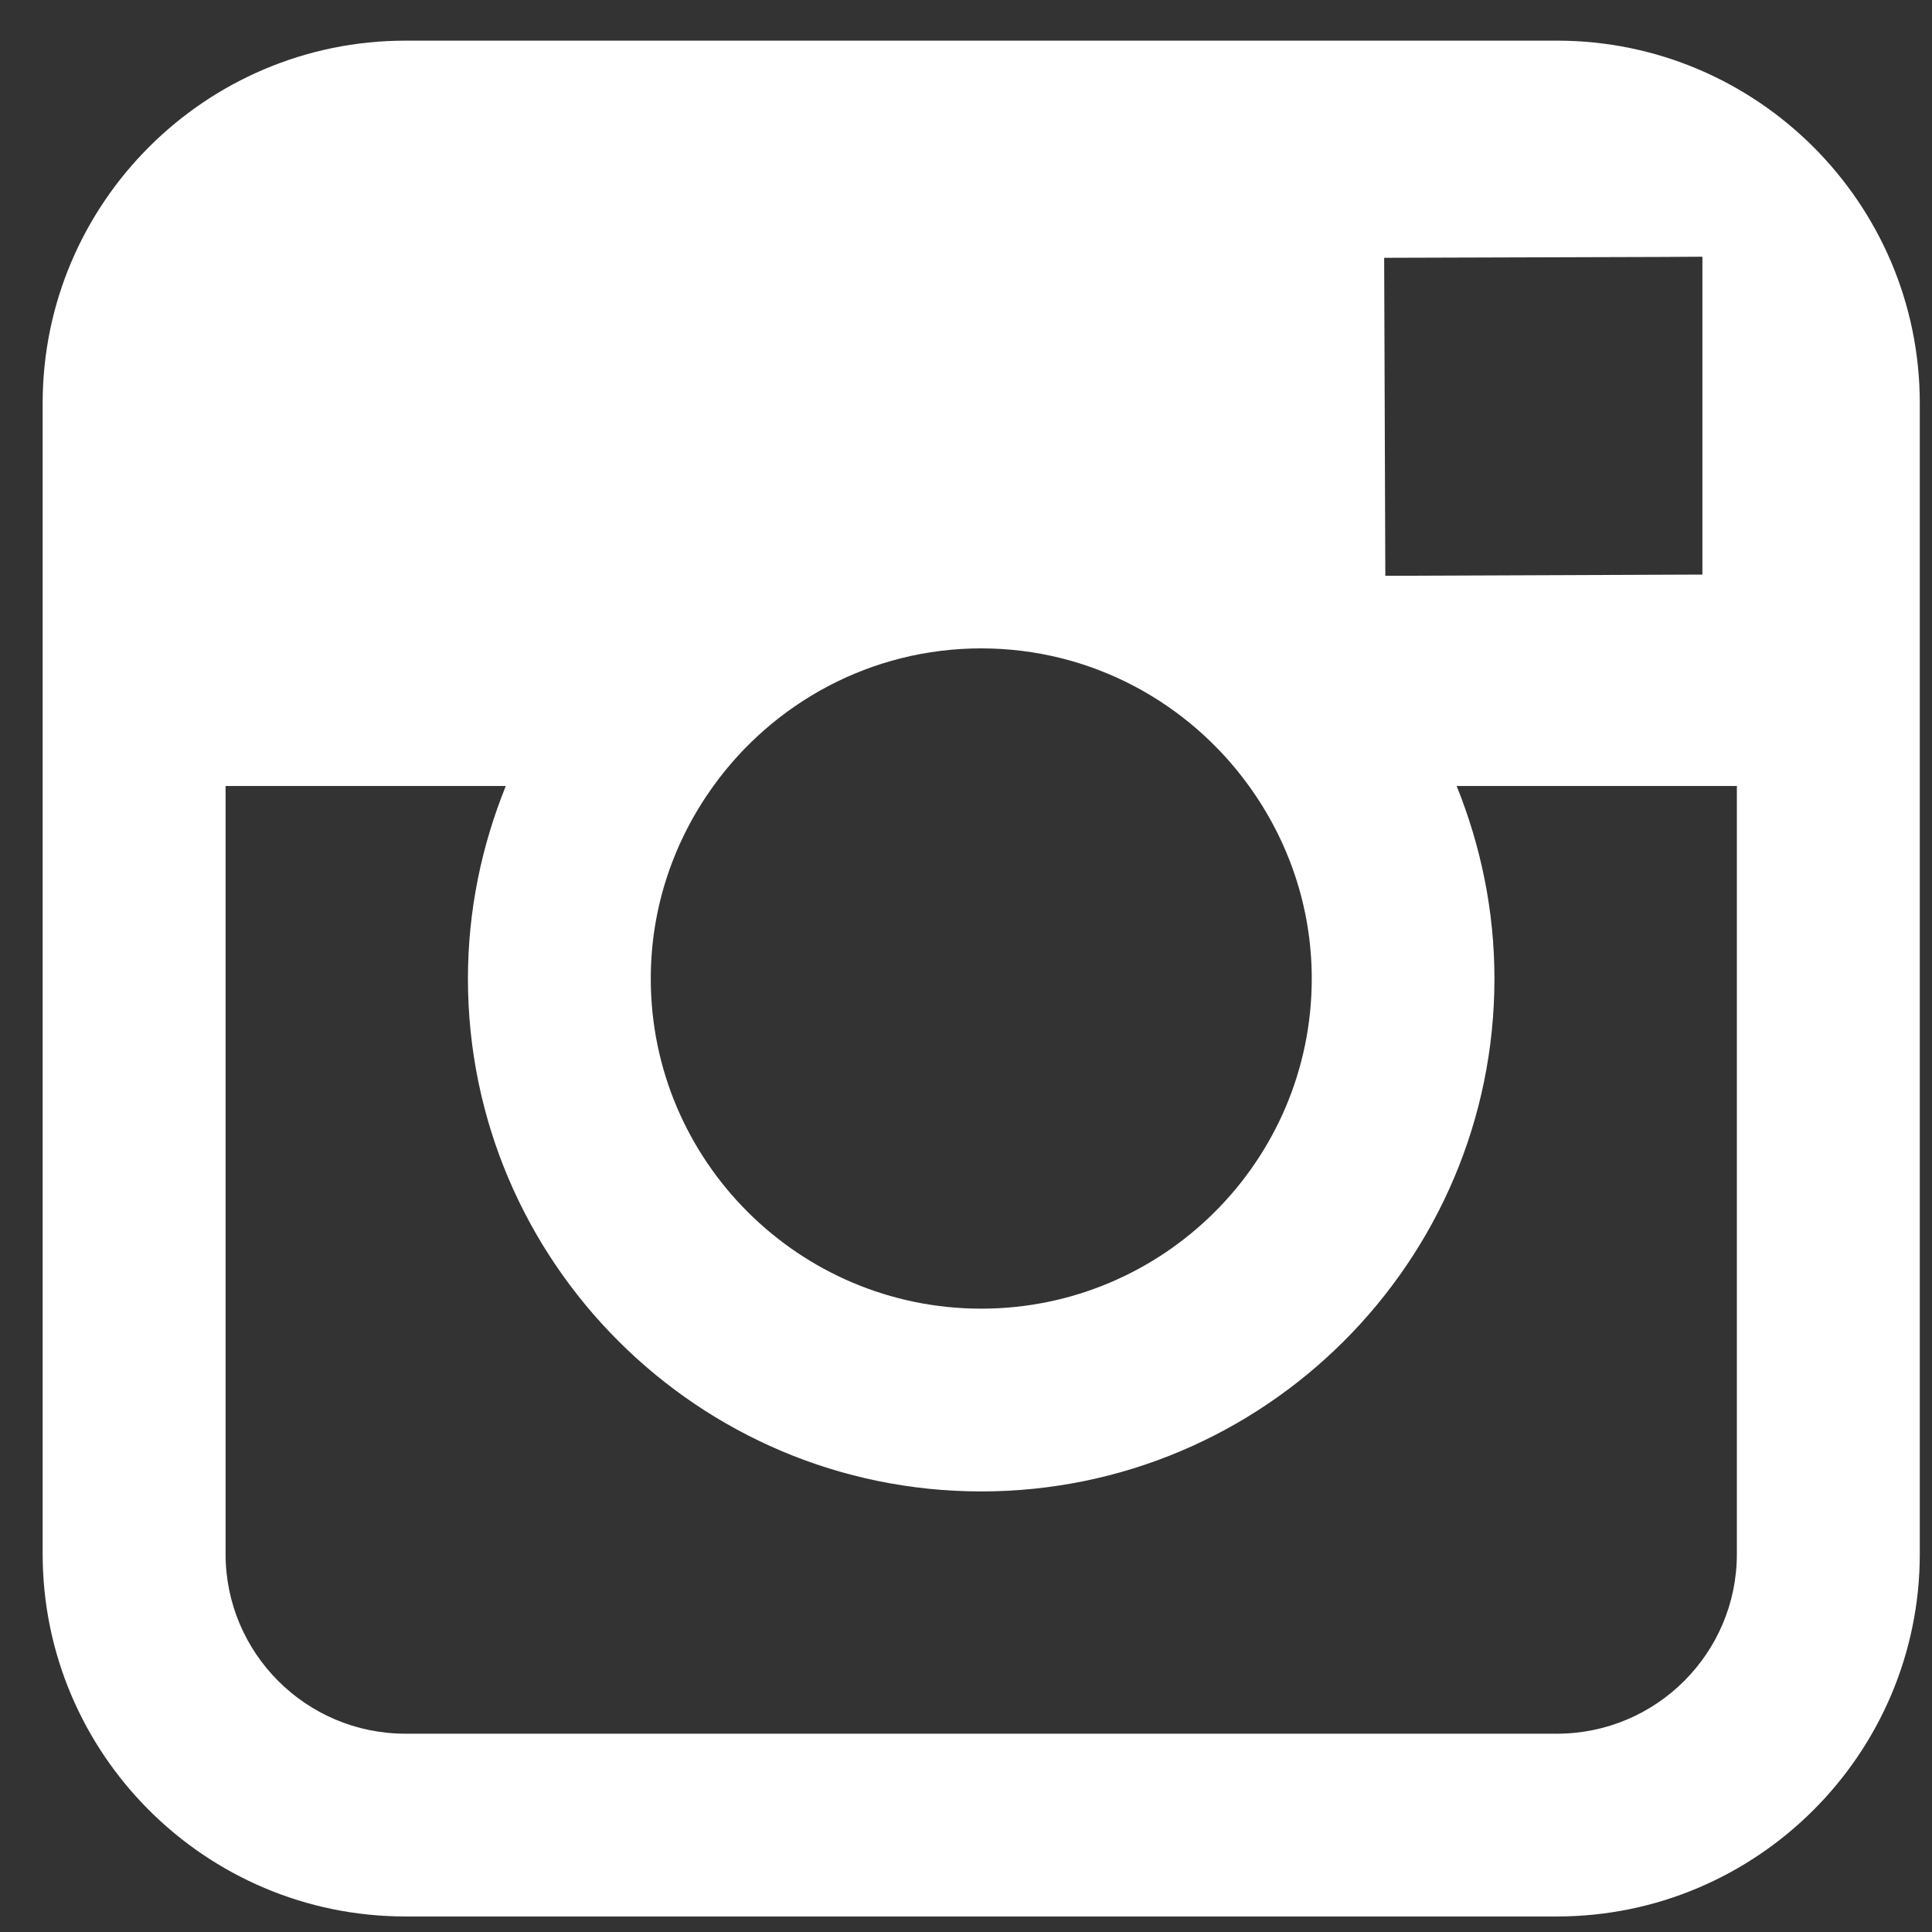
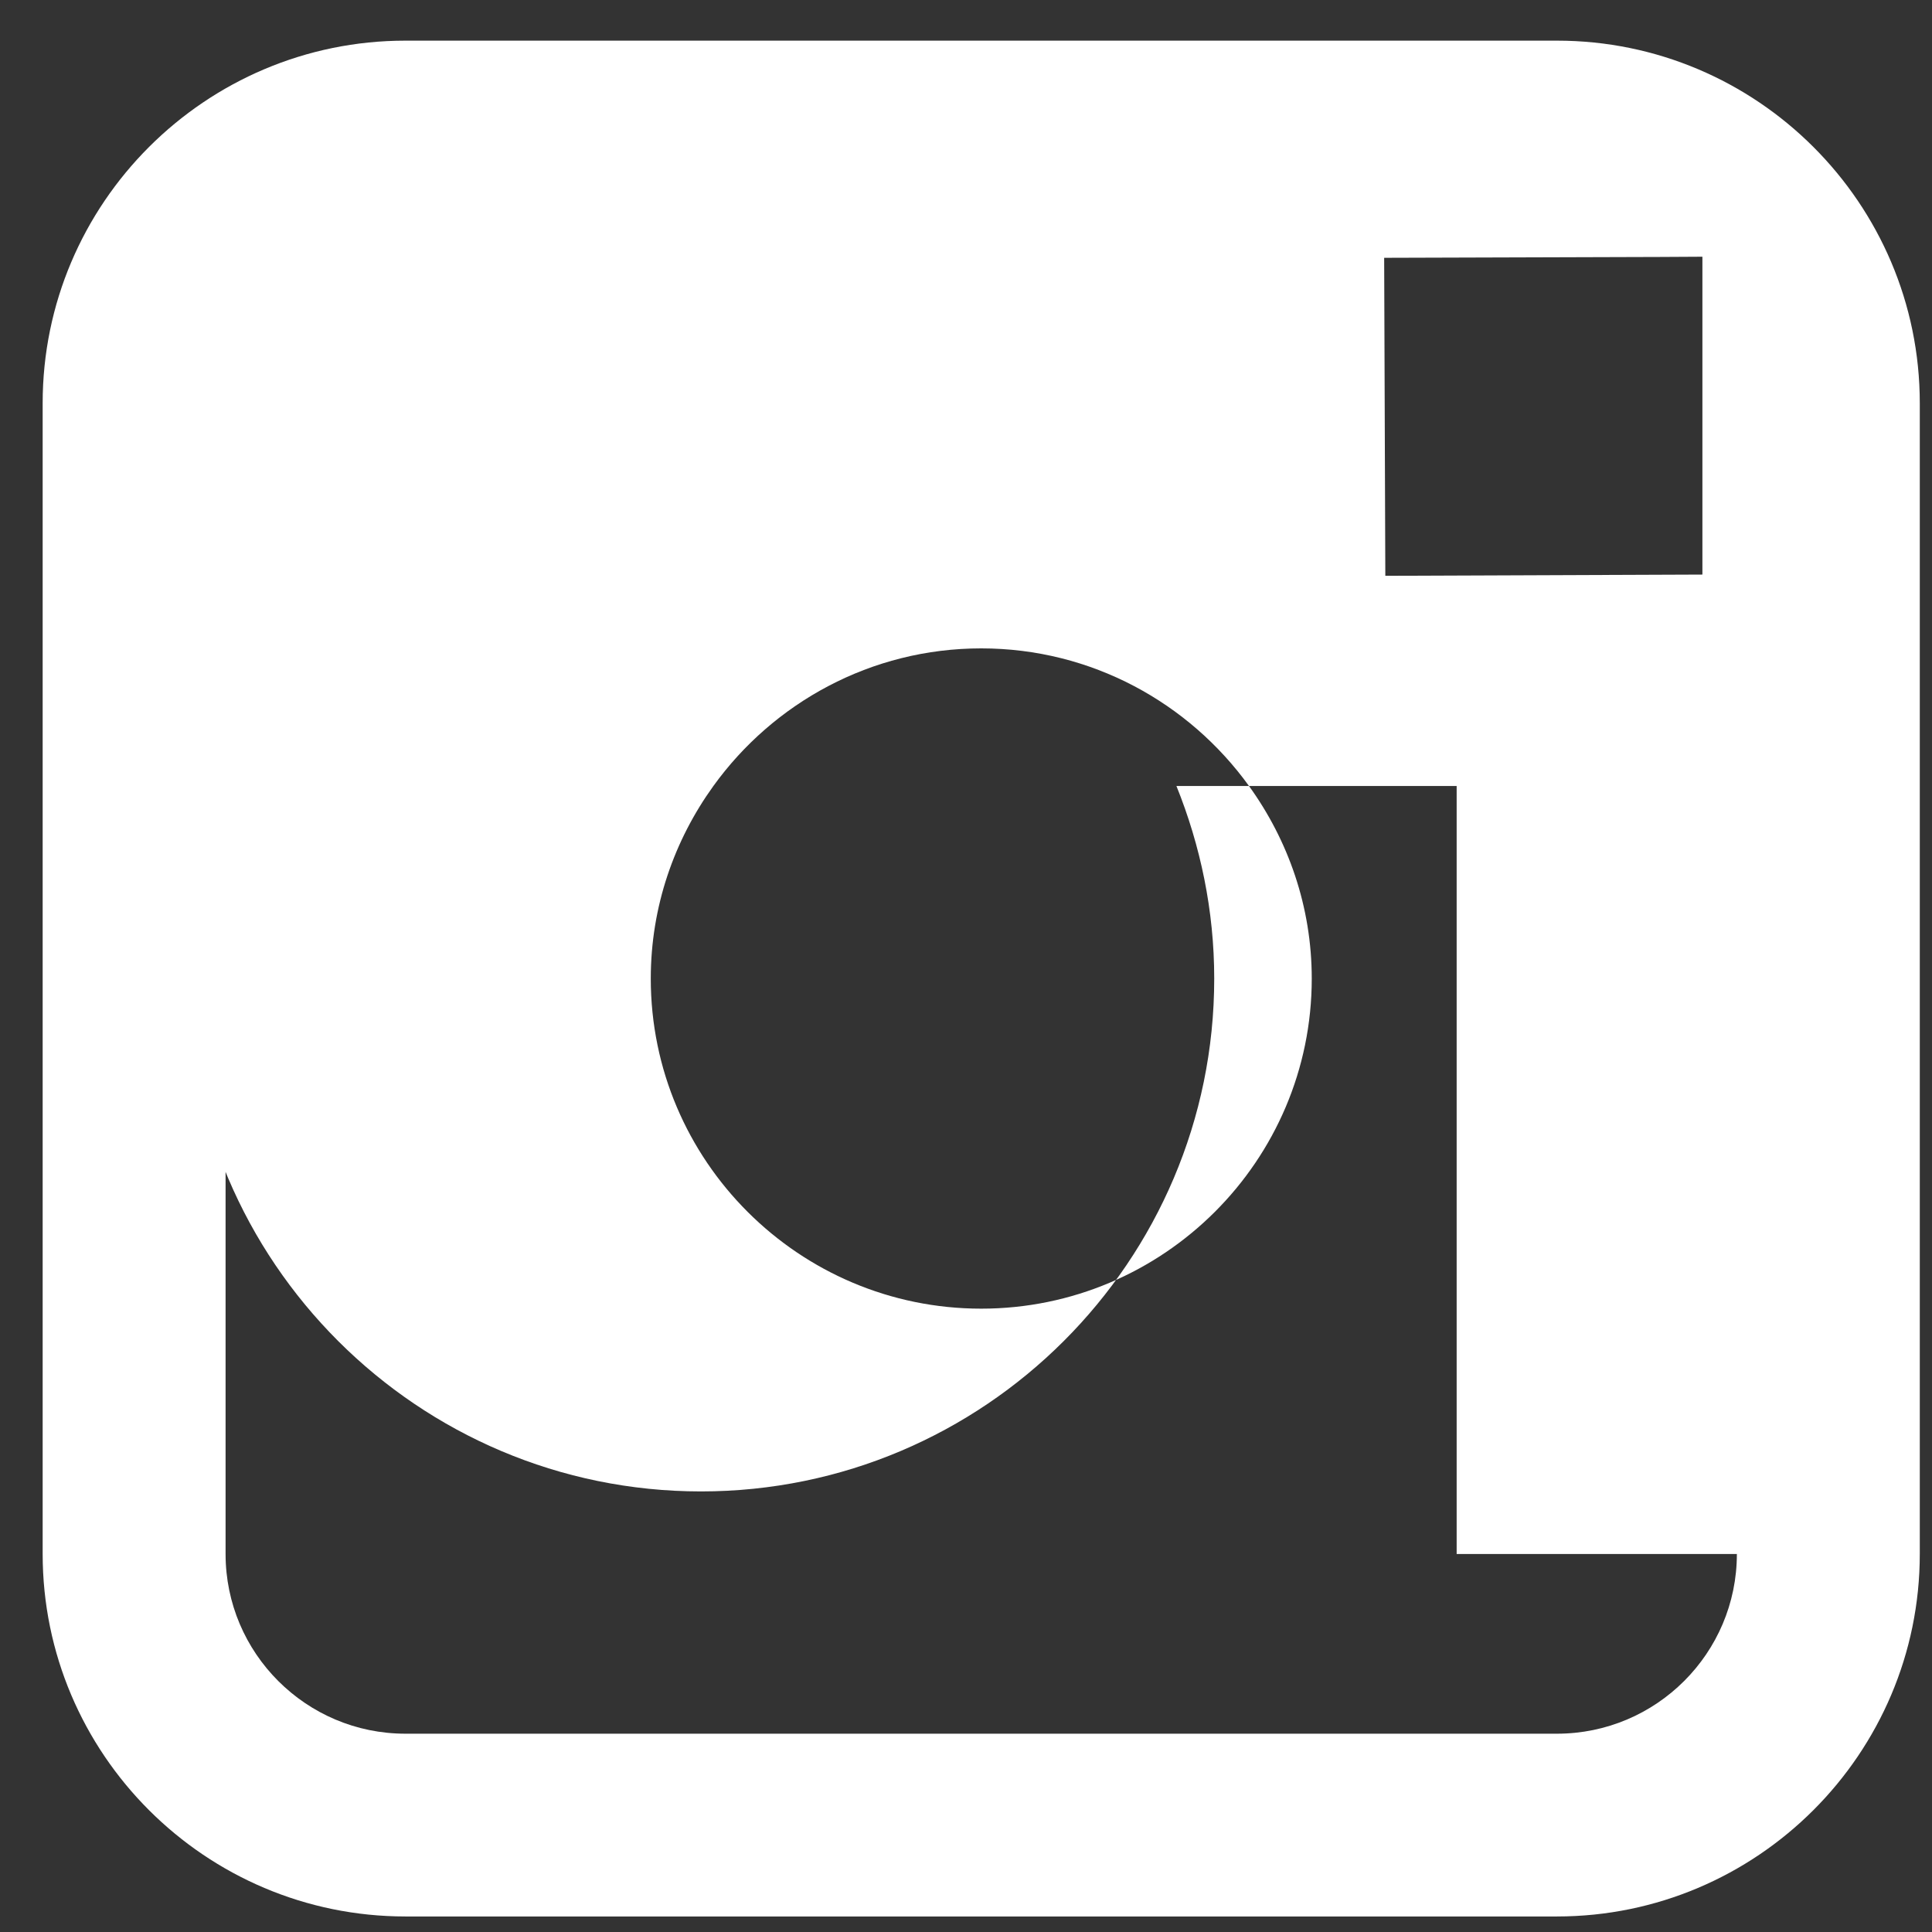
<svg xmlns="http://www.w3.org/2000/svg" version="1.1" viewBox="0 0 25 25">
  <rect x="0" y="0" width="25" height="25" fill="#333333" stroke="none" />
  <g id="social-instagram" transform="translate(-15 -15)" fill="#fff">
    <g transform="translate(15 15)">
-       <path d="m22.475 20.109c0 1.283-1.044 2.325-2.328 2.325h-14.901c-1.284 0-2.327-1.042-2.327-2.325v-9.938h3.626c-0.312 0.771-0.49 1.611-0.49 2.492 0 3.66 2.979 6.636 6.642 6.636 3.662 0 6.641-2.976 6.641-6.636 0-0.881-0.178-1.721-0.489-2.492h3.626v9.938zm-13.244-9.938c0.776-1.076 2.039-1.781 3.466-1.781 1.427 0 2.689 0.705 3.465 1.781 0.507 0.702 0.812 1.561 0.812 2.492 0 2.356-1.919 4.271-4.277 4.271-2.358 0-4.276-1.915-4.276-4.271 0-0.932 0.304-1.79 0.81-2.492zm12.262-6.846l0.536-0.003v4.113l-4.103 0.016-0.015-4.115 3.581-0.011zm-1.346-2.799h-14.901c-2.587 0-4.694 2.104-4.694 4.691v14.891c0 2.587 2.106 4.691 4.694 4.691h14.901c2.587 0 4.695-2.104 4.695-4.691v-14.891c0-2.587-2.107-4.691-4.695-4.691z" />
+       <path d="m22.475 20.109c0 1.283-1.044 2.325-2.328 2.325h-14.901c-1.284 0-2.327-1.042-2.327-2.325v-9.938c-0.312 0.771-0.49 1.611-0.49 2.492 0 3.66 2.979 6.636 6.642 6.636 3.662 0 6.641-2.976 6.641-6.636 0-0.881-0.178-1.721-0.489-2.492h3.626v9.938zm-13.244-9.938c0.776-1.076 2.039-1.781 3.466-1.781 1.427 0 2.689 0.705 3.465 1.781 0.507 0.702 0.812 1.561 0.812 2.492 0 2.356-1.919 4.271-4.277 4.271-2.358 0-4.276-1.915-4.276-4.271 0-0.932 0.304-1.79 0.81-2.492zm12.262-6.846l0.536-0.003v4.113l-4.103 0.016-0.015-4.115 3.581-0.011zm-1.346-2.799h-14.901c-2.587 0-4.694 2.104-4.694 4.691v14.891c0 2.587 2.106 4.691 4.694 4.691h14.901c2.587 0 4.695-2.104 4.695-4.691v-14.891c0-2.587-2.107-4.691-4.695-4.691z" />
    </g>
  </g>
</svg>